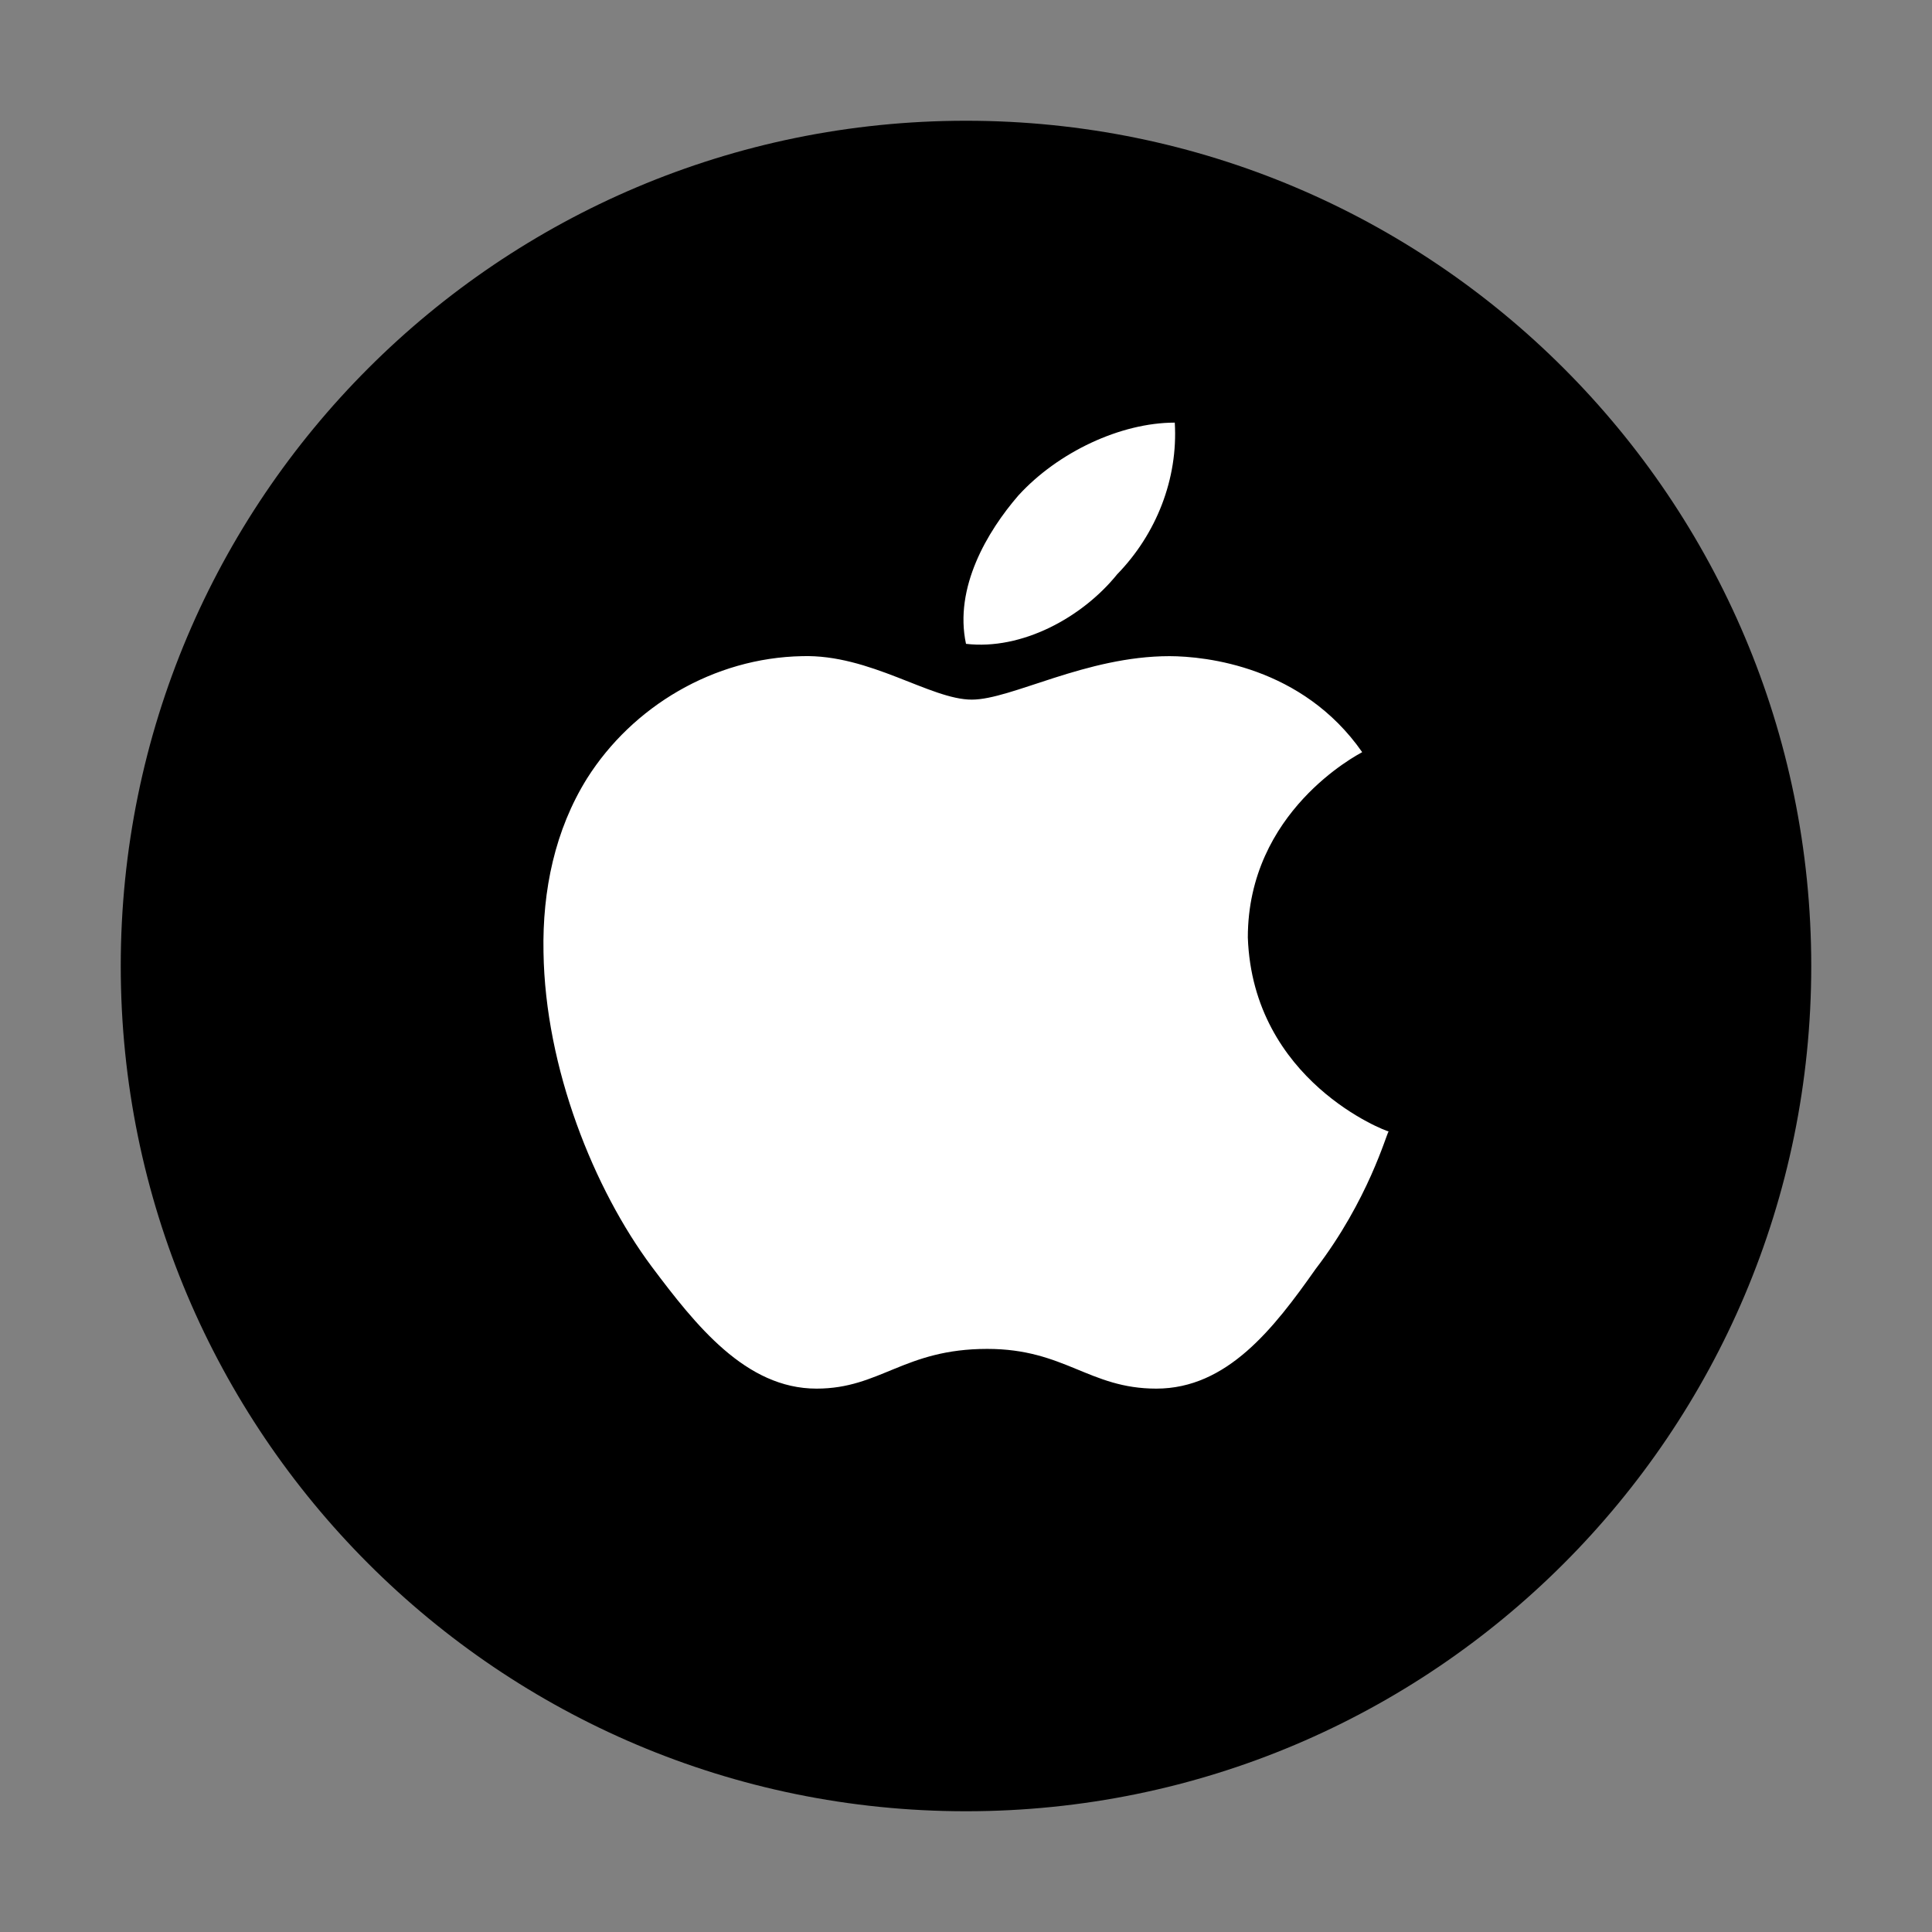
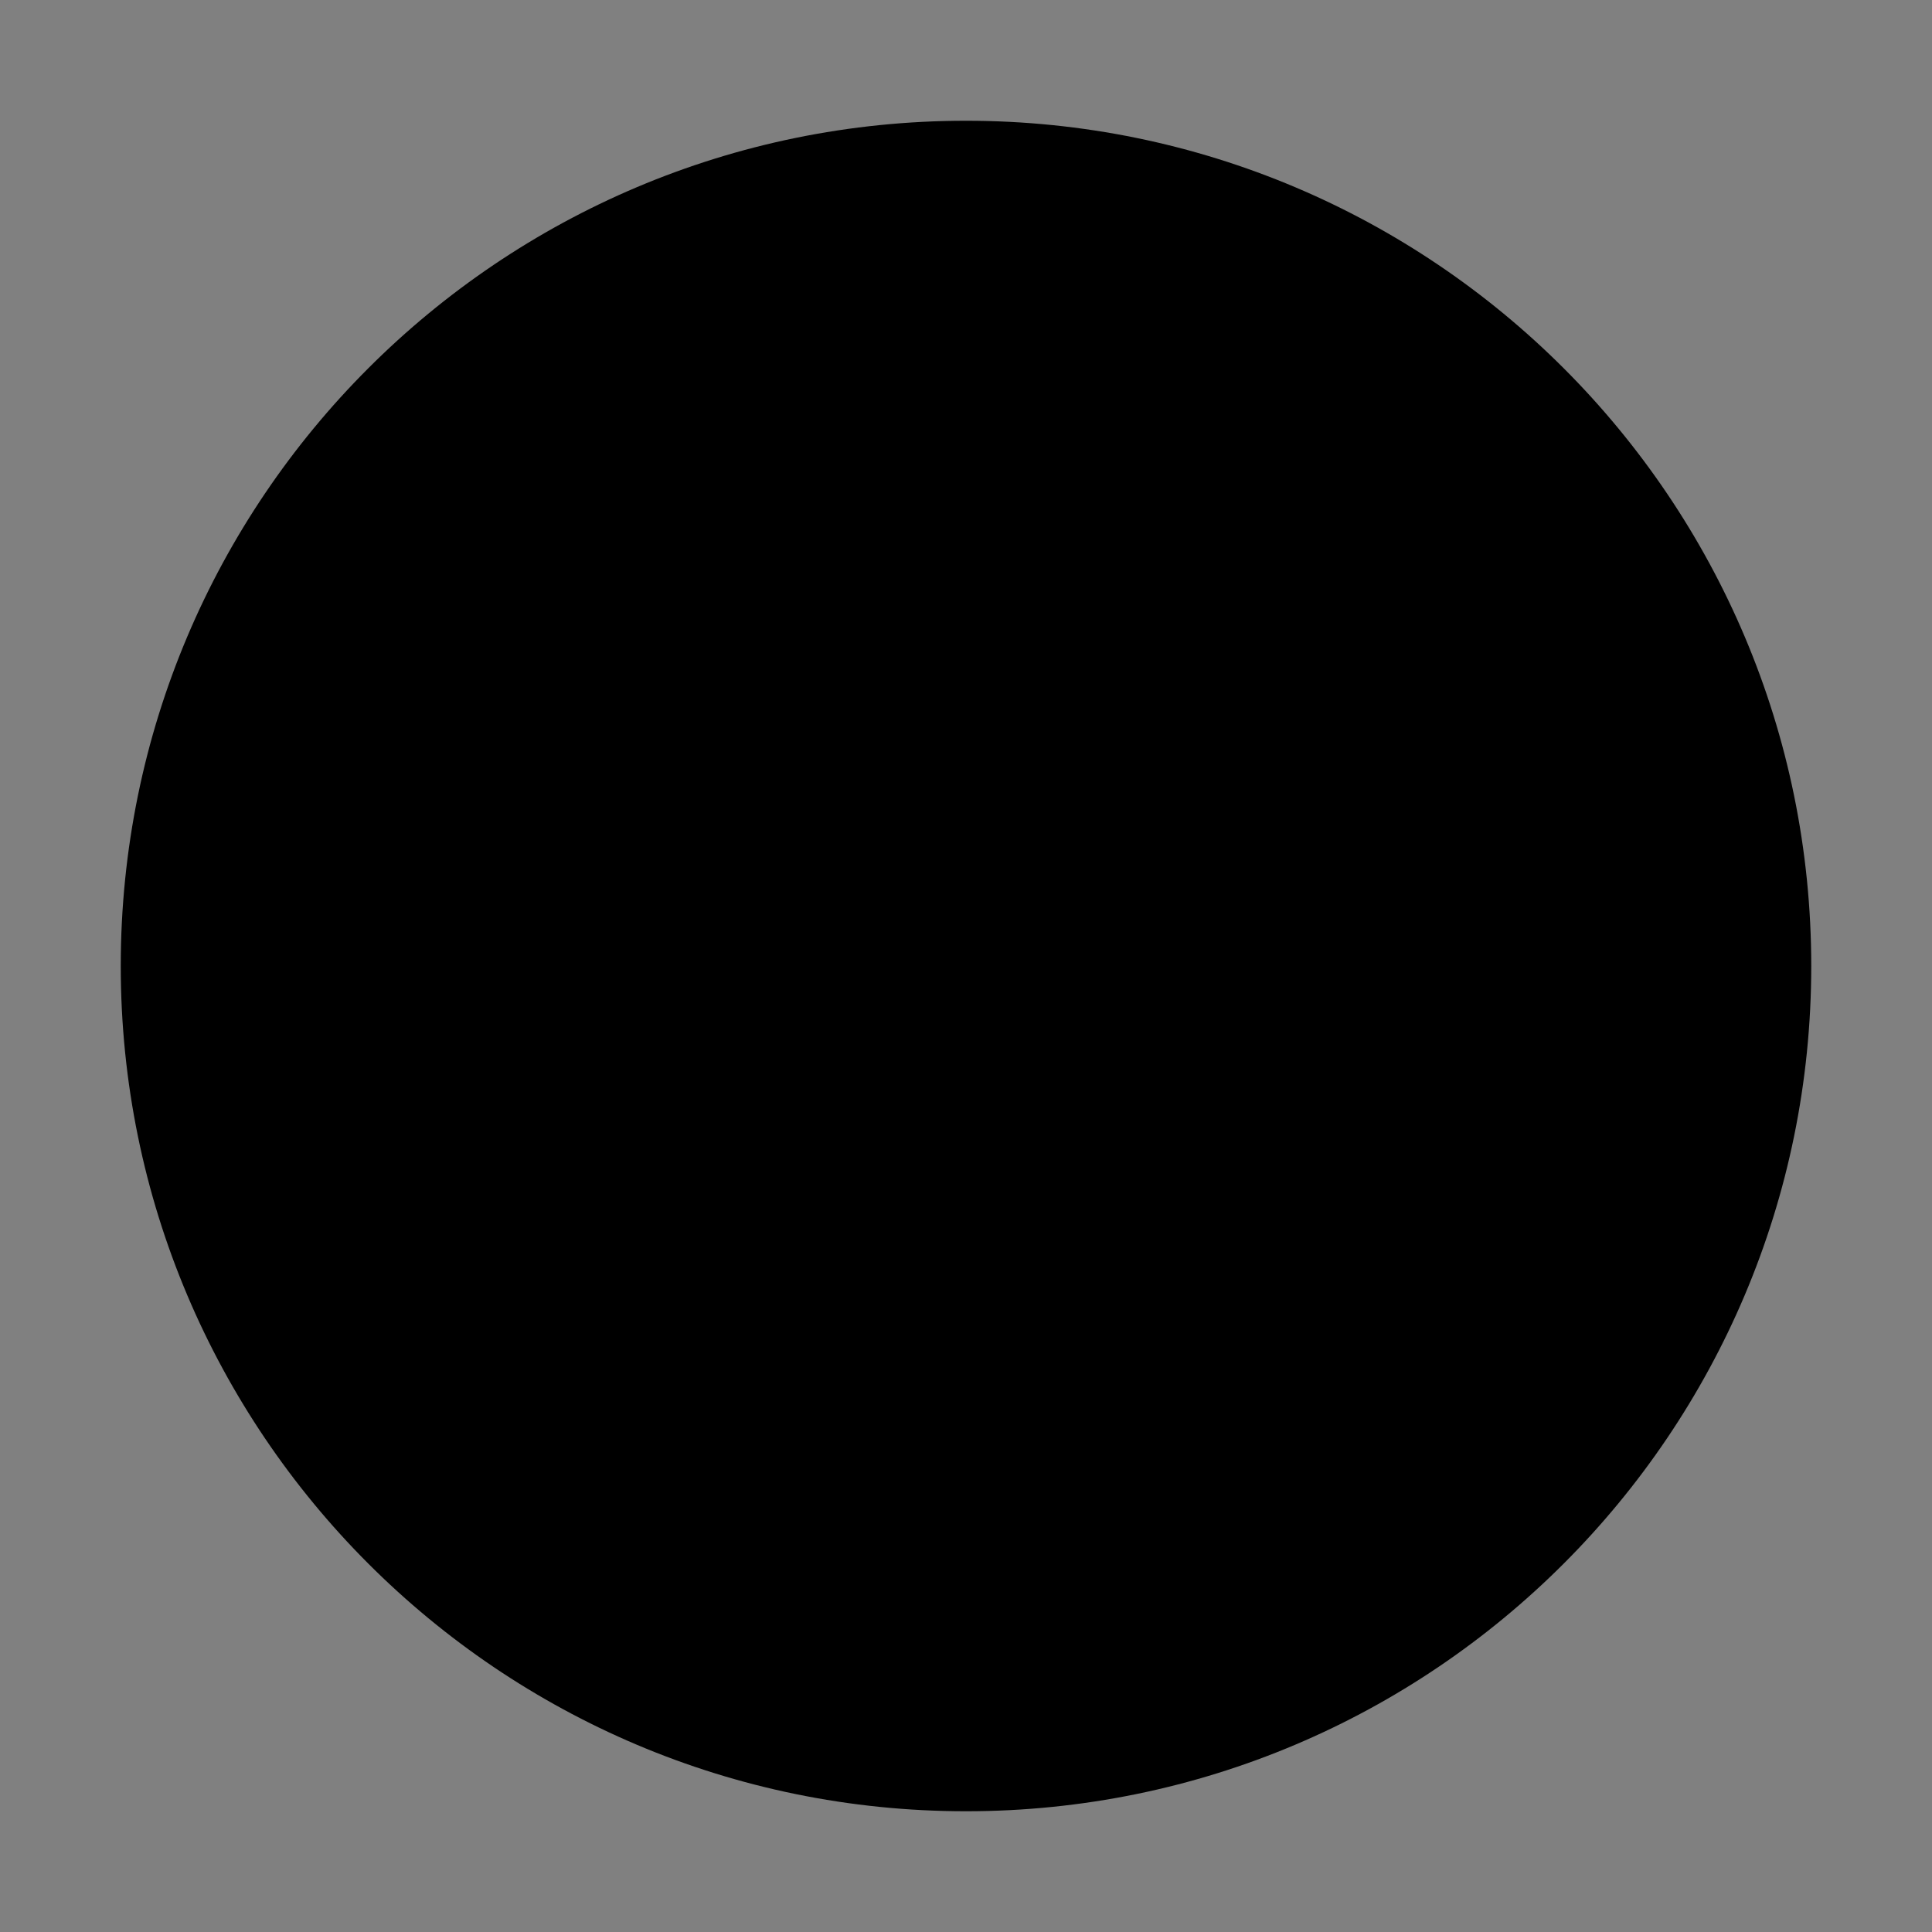
<svg xmlns="http://www.w3.org/2000/svg" width="16" height="16" viewBox="0 0 16 16" fill="none">
  <rect x="0" y="0" width="16" height="16" fill="#808080" stroke="none" />
-   <path d="M15 8C15 11.864 11.867 15 8 15C4.133 15 1 11.864 1 8C1 4.133 4.133 1 8 1C11.867 1 15 4.133 15 8Z" fill="#283544" style="fill:#283544;fill:color(display-p3 0.157 0.208 0.267);fill-opacity:1;" />
-   <path d="M11.281 6.229C11.243 6.251 10.334 6.721 10.334 7.764C10.376 8.953 11.481 9.37 11.5 9.37C11.481 9.392 11.333 9.938 10.895 10.51C10.548 11.003 10.162 11.5 9.576 11.5C9.019 11.5 8.819 11.171 8.176 11.171C7.486 11.171 7.291 11.5 6.762 11.5C6.176 11.5 5.762 10.976 5.396 10.488C4.92 9.849 4.515 8.847 4.501 7.884C4.491 7.374 4.596 6.872 4.862 6.446C5.238 5.851 5.91 5.448 6.643 5.434C7.205 5.417 7.705 5.794 8.048 5.794C8.376 5.794 8.991 5.434 9.686 5.434C9.986 5.435 10.786 5.519 11.281 6.229ZM8 5.332C7.9 4.867 8.176 4.401 8.434 4.103C8.762 3.744 9.281 3.5 9.729 3.5C9.757 3.966 9.576 4.423 9.252 4.756C8.962 5.115 8.462 5.386 8 5.332Z" fill="white" style="fill:white;fill-opacity:1;" />
+   <path d="M15 8C15 11.864 11.867 15 8 15C4.133 15 1 11.864 1 8C1 4.133 4.133 1 8 1C11.867 1 15 4.133 15 8" fill="#283544" style="fill:#283544;fill:color(display-p3 0.157 0.208 0.267);fill-opacity:1;" />
</svg>